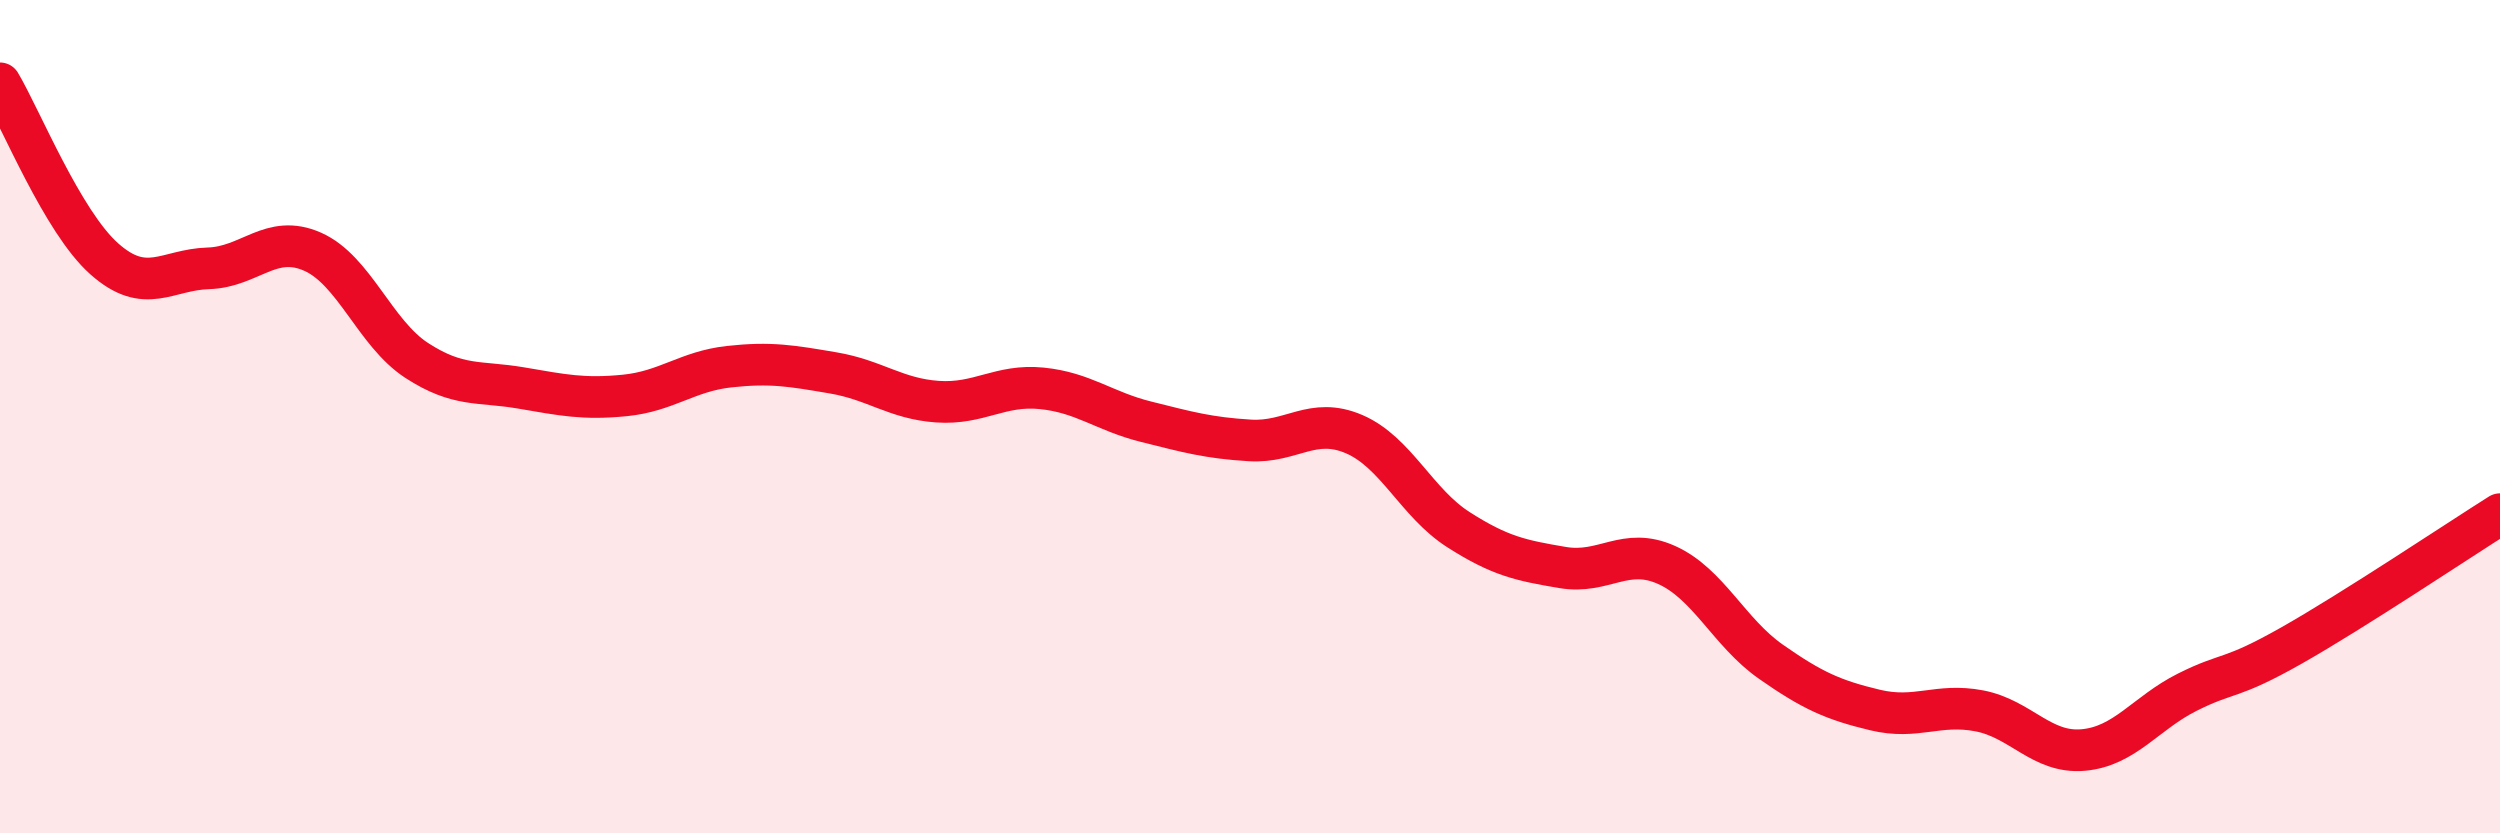
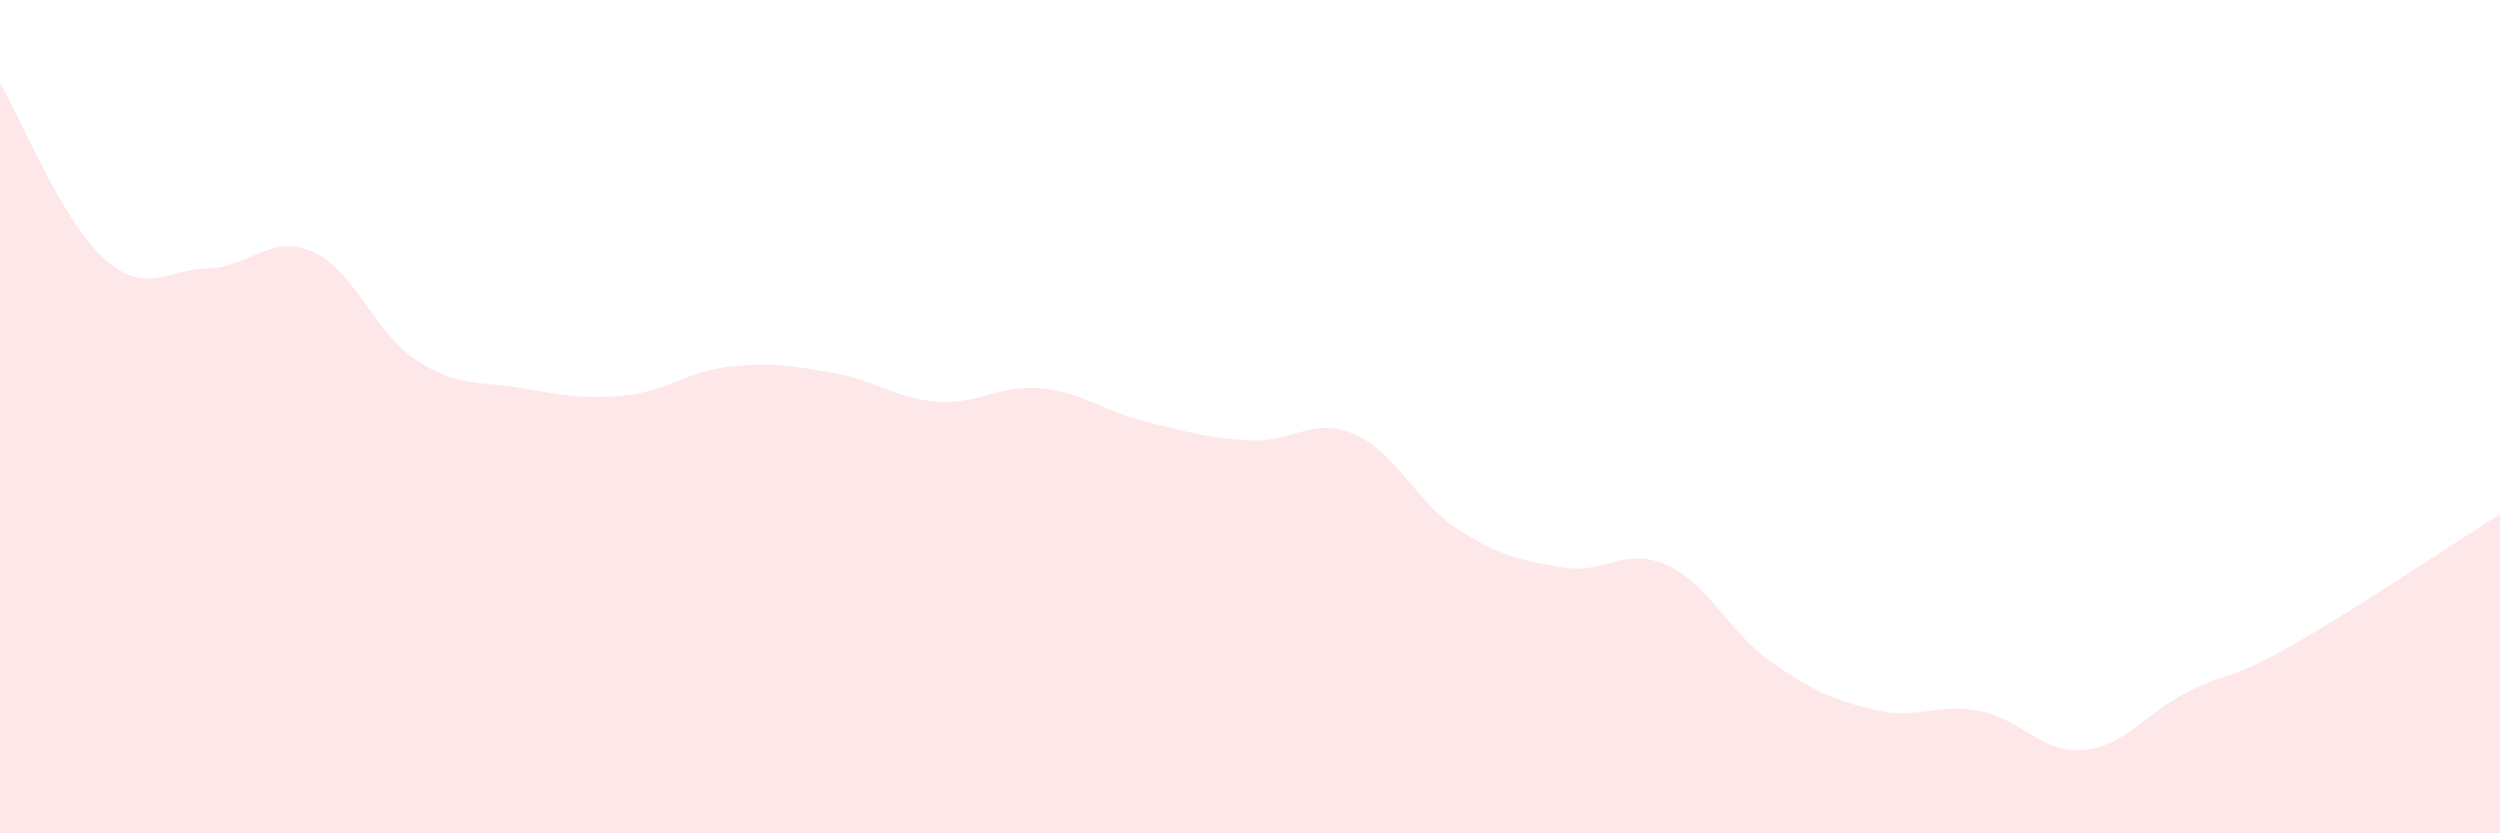
<svg xmlns="http://www.w3.org/2000/svg" width="60" height="20" viewBox="0 0 60 20">
  <path d="M 0,2 C 0.5,2.84 1.5,5.32 2.5,6.21 C 3.5,7.1 4,6.47 5,6.44 C 6,6.41 6.5,5.6 7.5,6.04 C 8.5,6.48 9,8 10,8.65 C 11,9.3 11.5,9.14 12.5,9.31 C 13.5,9.48 14,9.59 15,9.49 C 16,9.39 16.5,8.91 17.5,8.8 C 18.5,8.69 19,8.78 20,8.95 C 21,9.12 21.5,9.57 22.5,9.64 C 23.5,9.71 24,9.22 25,9.32 C 26,9.42 26.5,9.87 27.5,10.12 C 28.5,10.37 29,10.51 30,10.57 C 31,10.63 31.5,9.99 32.5,10.42 C 33.5,10.85 34,12.07 35,12.71 C 36,13.35 36.5,13.45 37.5,13.62 C 38.5,13.79 39,13.11 40,13.56 C 41,14.01 41.5,15.18 42.5,15.88 C 43.5,16.58 44,16.8 45,17.04 C 46,17.28 46.5,16.87 47.5,17.06 C 48.5,17.25 49,18.09 50,18 C 51,17.91 51.5,17.11 52.5,16.61 C 53.5,16.11 53.5,16.34 55,15.49 C 56.5,14.64 59,12.97 60,12.34L60 20L0 20Z" fill="#EB0A25" opacity="0.1" stroke-linecap="round" stroke-linejoin="round" />
-   <path d="M 0,2 C 0.5,2.84 1.5,5.32 2.5,6.21 C 3.5,7.1 4,6.47 5,6.44 C 6,6.41 6.5,5.6 7.5,6.04 C 8.5,6.48 9,8 10,8.65 C 11,9.3 11.5,9.14 12.5,9.31 C 13.5,9.48 14,9.59 15,9.49 C 16,9.39 16.5,8.91 17.5,8.8 C 18.5,8.69 19,8.78 20,8.95 C 21,9.12 21.5,9.57 22.5,9.64 C 23.5,9.71 24,9.22 25,9.32 C 26,9.42 26.5,9.87 27.5,10.12 C 28.5,10.37 29,10.51 30,10.57 C 31,10.63 31.5,9.99 32.5,10.42 C 33.5,10.85 34,12.07 35,12.71 C 36,13.35 36.5,13.45 37.5,13.62 C 38.5,13.79 39,13.11 40,13.56 C 41,14.01 41.5,15.18 42.5,15.88 C 43.5,16.58 44,16.8 45,17.04 C 46,17.28 46.5,16.87 47.5,17.06 C 48.5,17.25 49,18.09 50,18 C 51,17.91 51.5,17.11 52.5,16.61 C 53.5,16.11 53.5,16.34 55,15.49 C 56.5,14.64 59,12.97 60,12.34" stroke="#EB0A25" stroke-width="1" fill="none" stroke-linecap="round" stroke-linejoin="round" />
</svg>